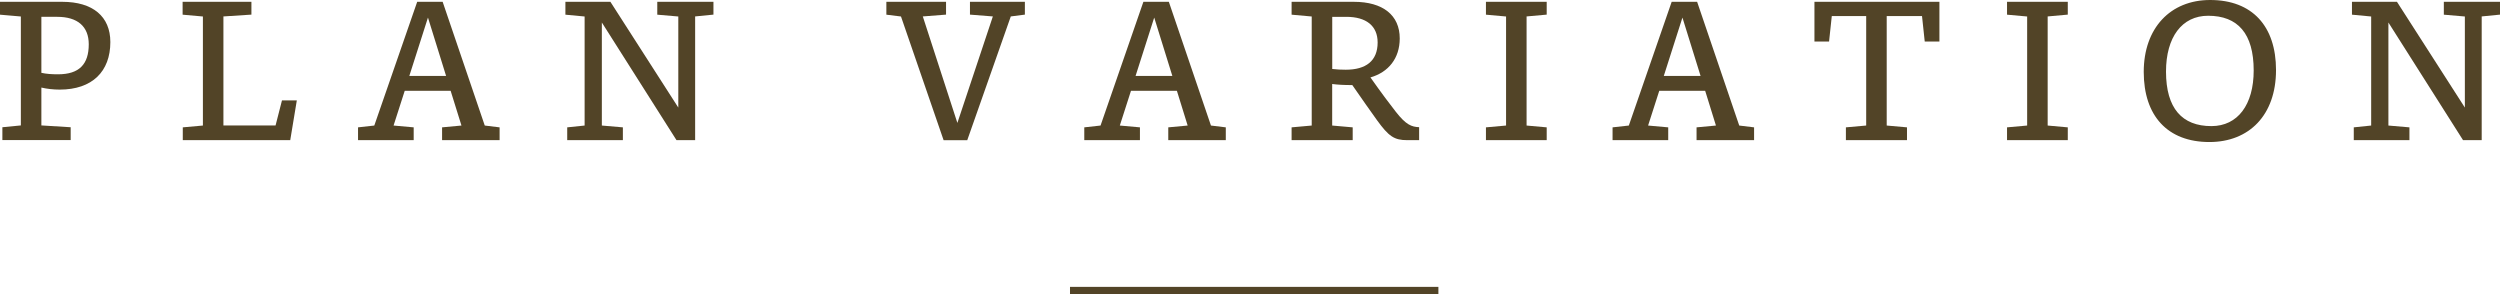
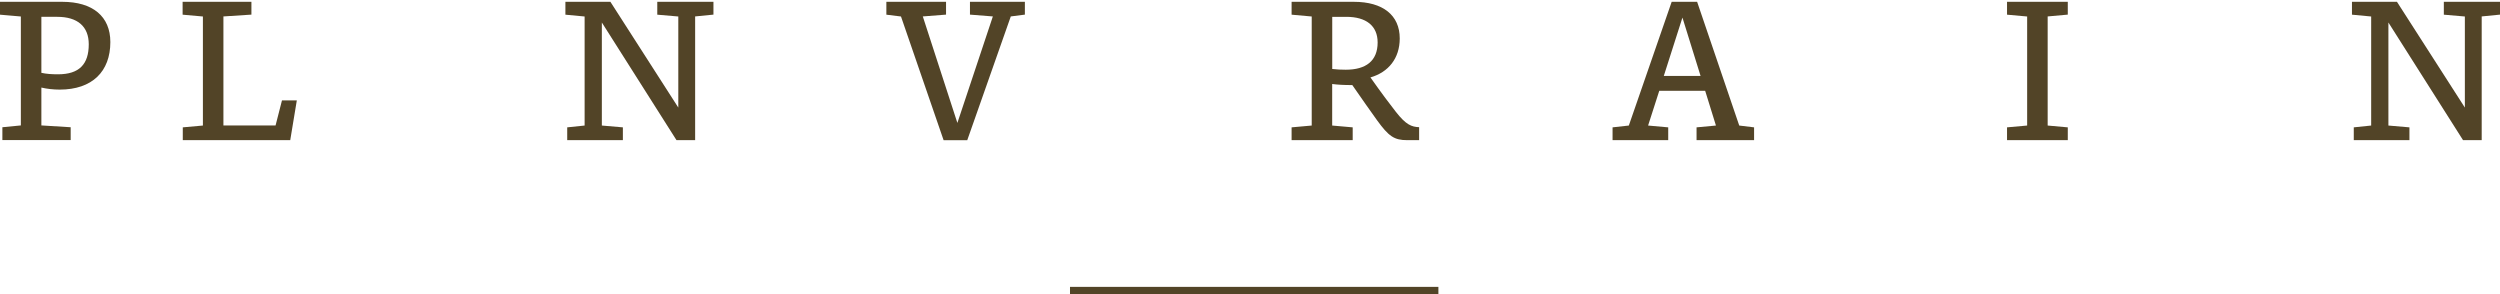
<svg xmlns="http://www.w3.org/2000/svg" id="_レイヤー_2" data-name="レイヤー 2" viewBox="0 0 441.1 51.93">
  <defs>
    <style>
      .cls-1 {
        fill: #524427;
        stroke-width: 0px;
      }

      .cls-2 {
        fill: none;
        stroke: #524427;
        stroke-miterlimit: 10;
        stroke-width: 1.31px;
      }
    </style>
  </defs>
  <g id="design">
    <g>
      <path class="cls-1" d="M10.98.32c5.39,0,8.49,2.58,8.49,7.1,0,5.2-3.2,8.39-8.94,8.39-1.13,0-2.23-.13-3.23-.36v6.68l5.17.32v2.26H.42v-2.26l3.26-.32V2.91l-3.68-.32V.32h10.98ZM7.3,12.85c.87.19,1.78.26,2.94.26,3.75,0,5.42-1.78,5.42-5.3,0-3.13-1.97-4.84-5.55-4.84h-2.81v9.88Z" />
      <path class="cls-1" d="M51.2,24.73h-18.95v-2.26l3.55-.32V2.91l-3.58-.32V.32h12.14v2.26l-4.94.32v19.24h9.2l1.13-4.42h2.62l-1.16,7.01Z" />
-       <path class="cls-1" d="M88.14,24.73h-10.14v-2.26l3.42-.32-1.91-6.13h-8.1l-1.97,6.13,3.55.32v2.26h-9.82v-2.26l2.87-.32L73.61.32h4.49l7.43,21.83,2.62.32v2.26ZM75.51,3.1l-3.29,10.3h6.49l-3.2-10.3Z" />
      <path class="cls-1" d="M125.88,2.58l-3.23.32v21.83h-3.29l-13.17-20.76v18.18l3.71.32v2.26h-9.82v-2.26l3.07-.32V2.91l-3.39-.32V.32h7.94l11.98,18.66V2.91l-3.71-.32V.32h9.91v2.26Z" />
      <path class="cls-1" d="M178.34,2.91l-7.68,21.83h-4.17l-7.52-21.83-2.58-.32V.32h10.53v2.26l-4.1.32,6.1,18.79,6.26-18.79-4.04-.32V.32h9.69v2.26l-2.49.32Z" />
-       <path class="cls-1" d="M216.27,24.73h-10.14v-2.26l3.42-.32-1.9-6.13h-8.1l-1.97,6.13,3.55.32v2.26h-9.82v-2.26l2.87-.32L201.74.32h4.49l7.43,21.83,2.62.32v2.26ZM203.65,3.1l-3.29,10.3h6.49l-3.2-10.3Z" />
      <path class="cls-1" d="M238.87.32c5.13,0,8.1,2.36,8.1,6.46,0,3.52-2,5.97-5.17,6.88,2,2.84,3.52,4.84,4.46,6.04,1.84,2.36,2.81,2.68,4.13,2.74v2.29h-2.07c-2.36,0-3.29-.68-5.36-3.52-1.32-1.81-2.52-3.58-4.36-6.2-1.49,0-2.58-.06-3.55-.19v7.33l3.62.32v2.26h-10.78v-2.26l3.55-.32V2.91l-3.55-.32V.32h10.98ZM235.06,12.17c.81.1,1.58.13,2.39.13,3.52,0,5.62-1.52,5.62-4.81,0-2.94-2.03-4.52-5.52-4.52h-2.49v9.2Z" />
-       <path class="cls-1" d="M269.35,22.15l3.55.32v2.26h-10.72v-2.26l3.55-.32V2.91l-3.55-.32V.32h10.72v2.26l-3.55.32v19.24Z" />
      <path class="cls-1" d="M309.48,24.73h-10.14v-2.26l3.42-.32-1.9-6.13h-8.1l-1.97,6.13,3.55.32v2.26h-9.82v-2.26l2.87-.32,7.56-21.83h4.49l7.43,21.83,2.62.32v2.26ZM296.85,3.1l-3.29,10.3h6.49l-3.2-10.3Z" />
-       <path class="cls-1" d="M342.18,7.33h-2.58l-.48-4.49h-6.23v19.31l3.58.32v2.26h-10.78v-2.26l3.58-.32V2.84h-6.07l-.48,4.49h-2.58V.32h22.05v7.01Z" />
      <path class="cls-1" d="M361.29,22.15l3.55.32v2.26h-10.72v-2.26l3.55-.32V2.91l-3.55-.32V.32h10.72v2.26l-3.55.32v19.24Z" />
-       <path class="cls-1" d="M401.58,12.37c0,7.94-4.75,12.69-11.75,12.69-7.39,0-11.59-4.62-11.59-12.37s4.71-12.69,11.72-12.69c7.43,0,11.62,4.62,11.62,12.37ZM397.64,12.43c0-6.52-2.81-9.65-8.04-9.65-4.62,0-7.43,3.78-7.43,9.85,0,6.49,2.84,9.62,8.01,9.62,4.65,0,7.46-3.78,7.46-9.82Z" />
      <path class="cls-1" d="M441.1,2.58l-3.23.32v21.83h-3.29l-13.17-20.76v18.18l3.71.32v2.26h-9.82v-2.26l3.07-.32V2.91l-3.39-.32V.32h7.94l11.98,18.66V2.91l-3.71-.32V.32h9.91v2.26Z" />
    </g>
    <line class="cls-2" x1="188.79" y1="51.27" x2="253.79" y2="51.27" />
  </g>
</svg>